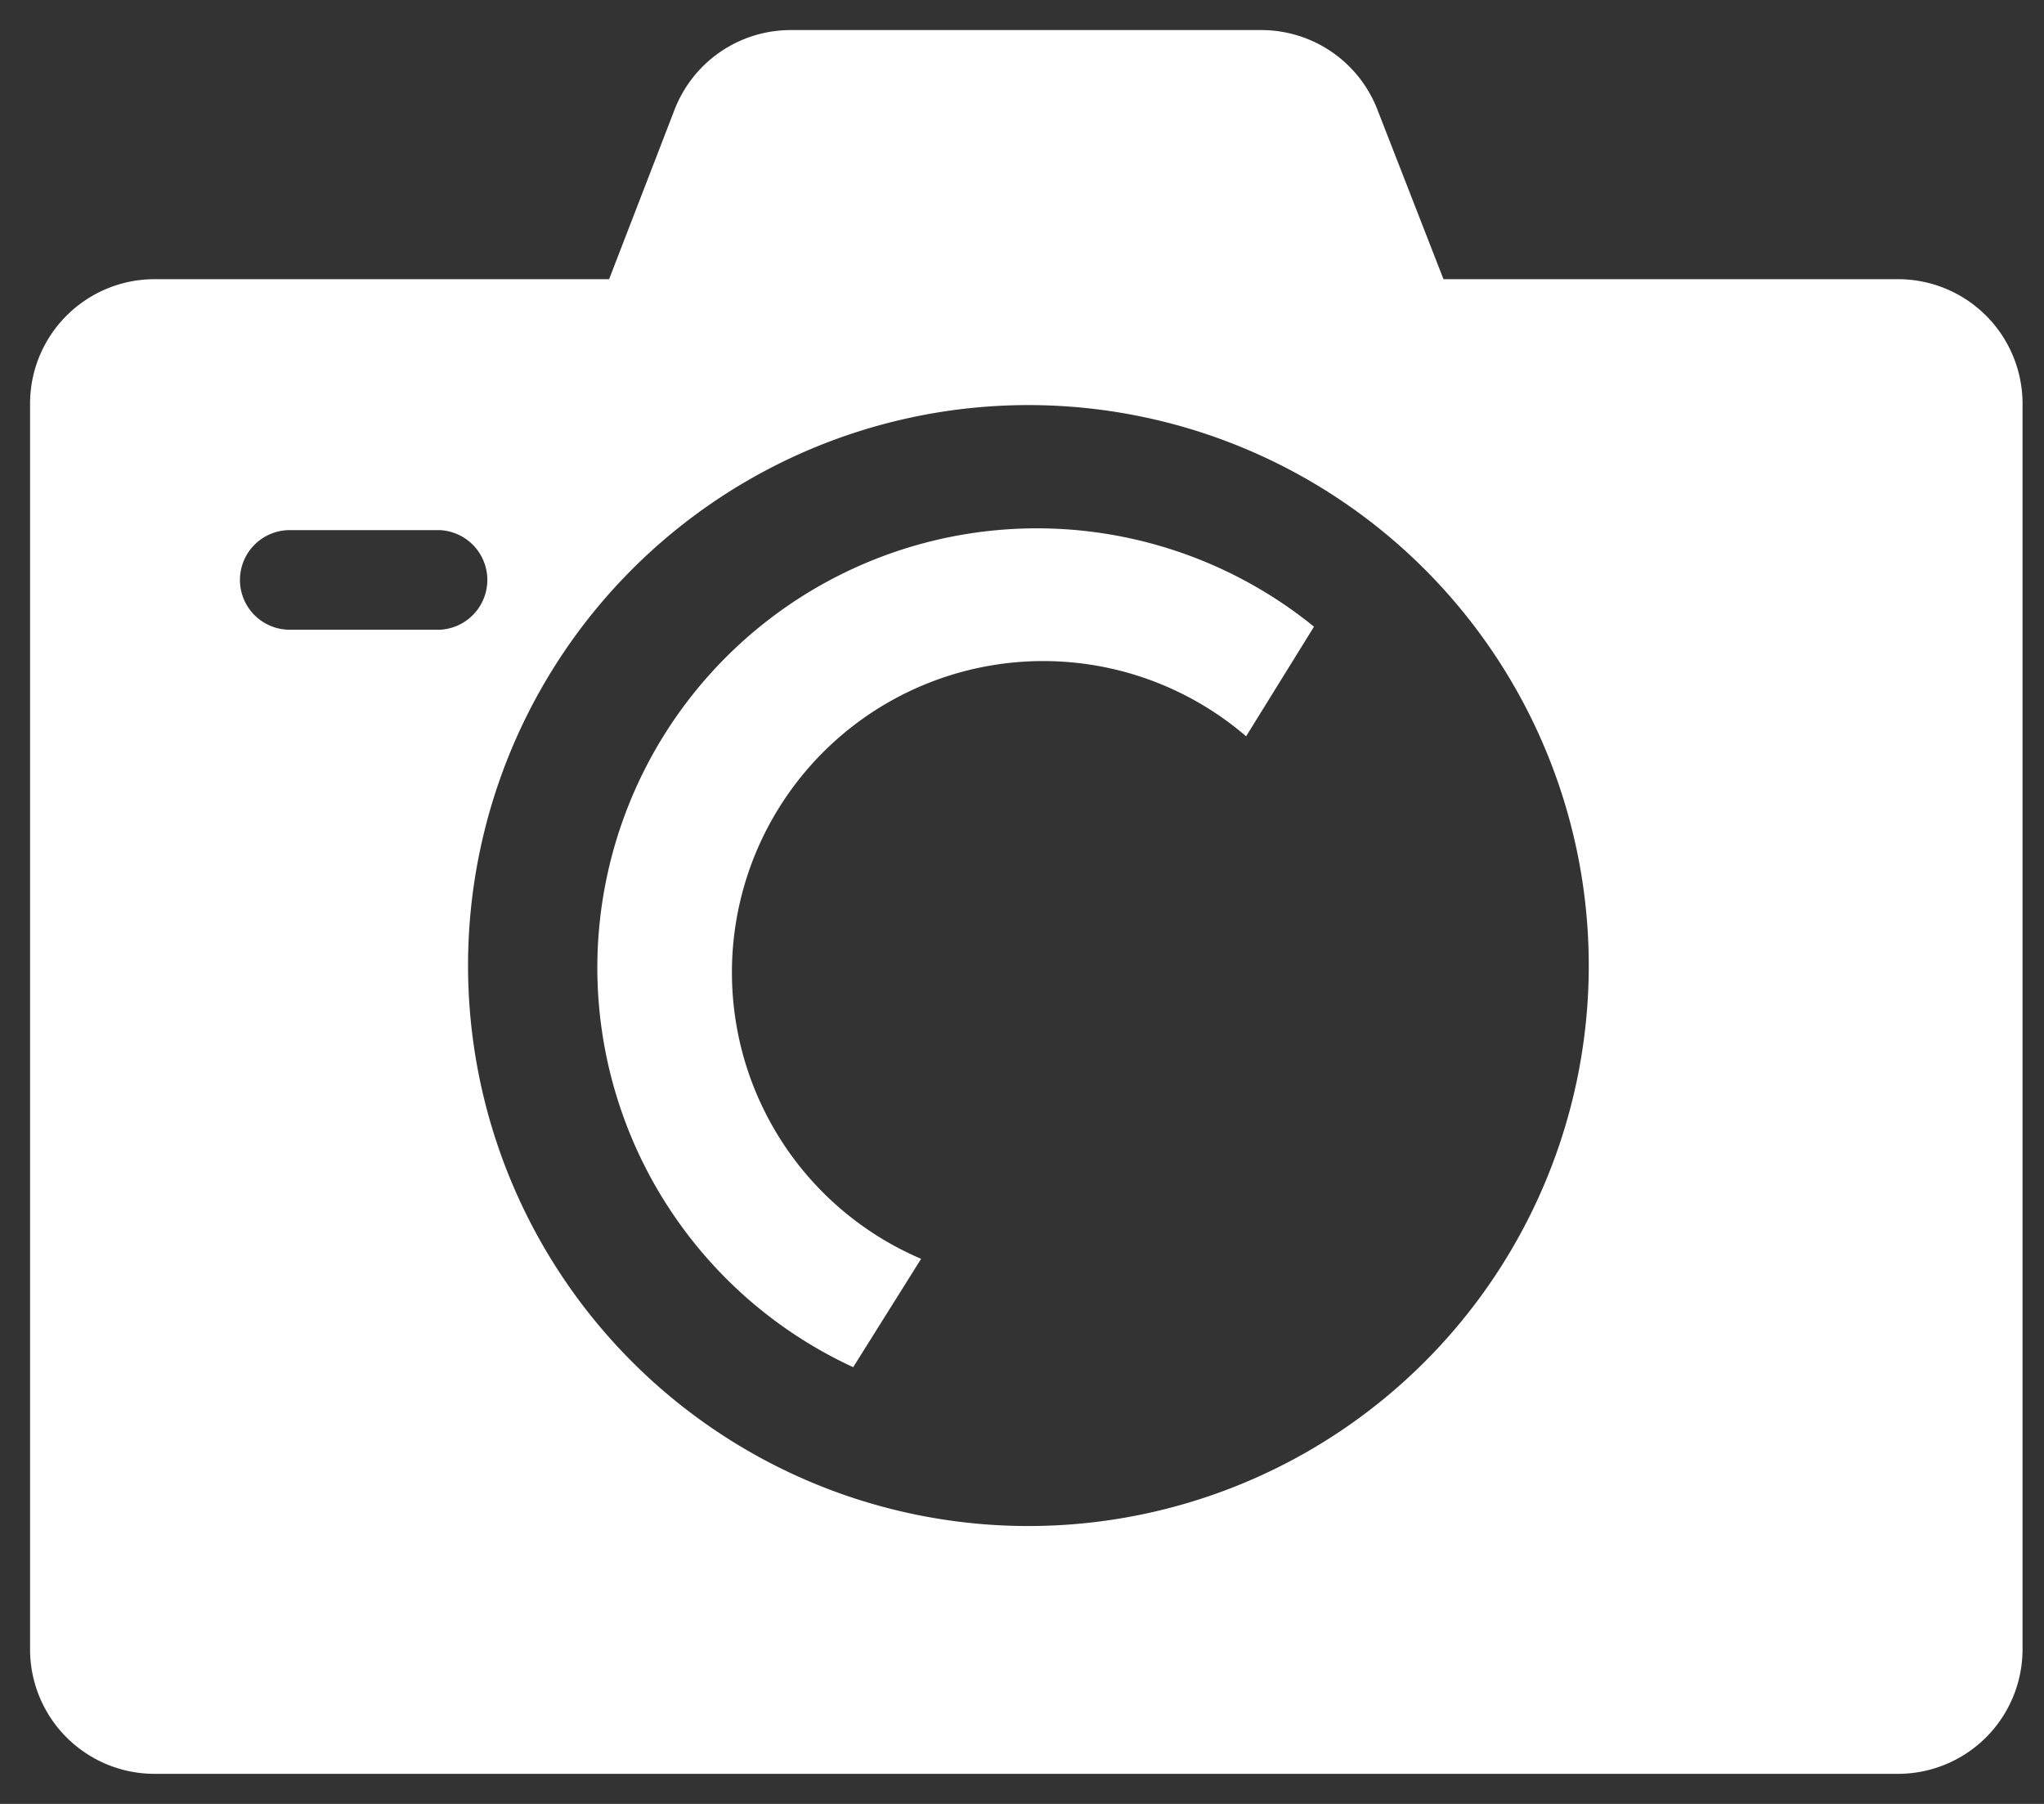
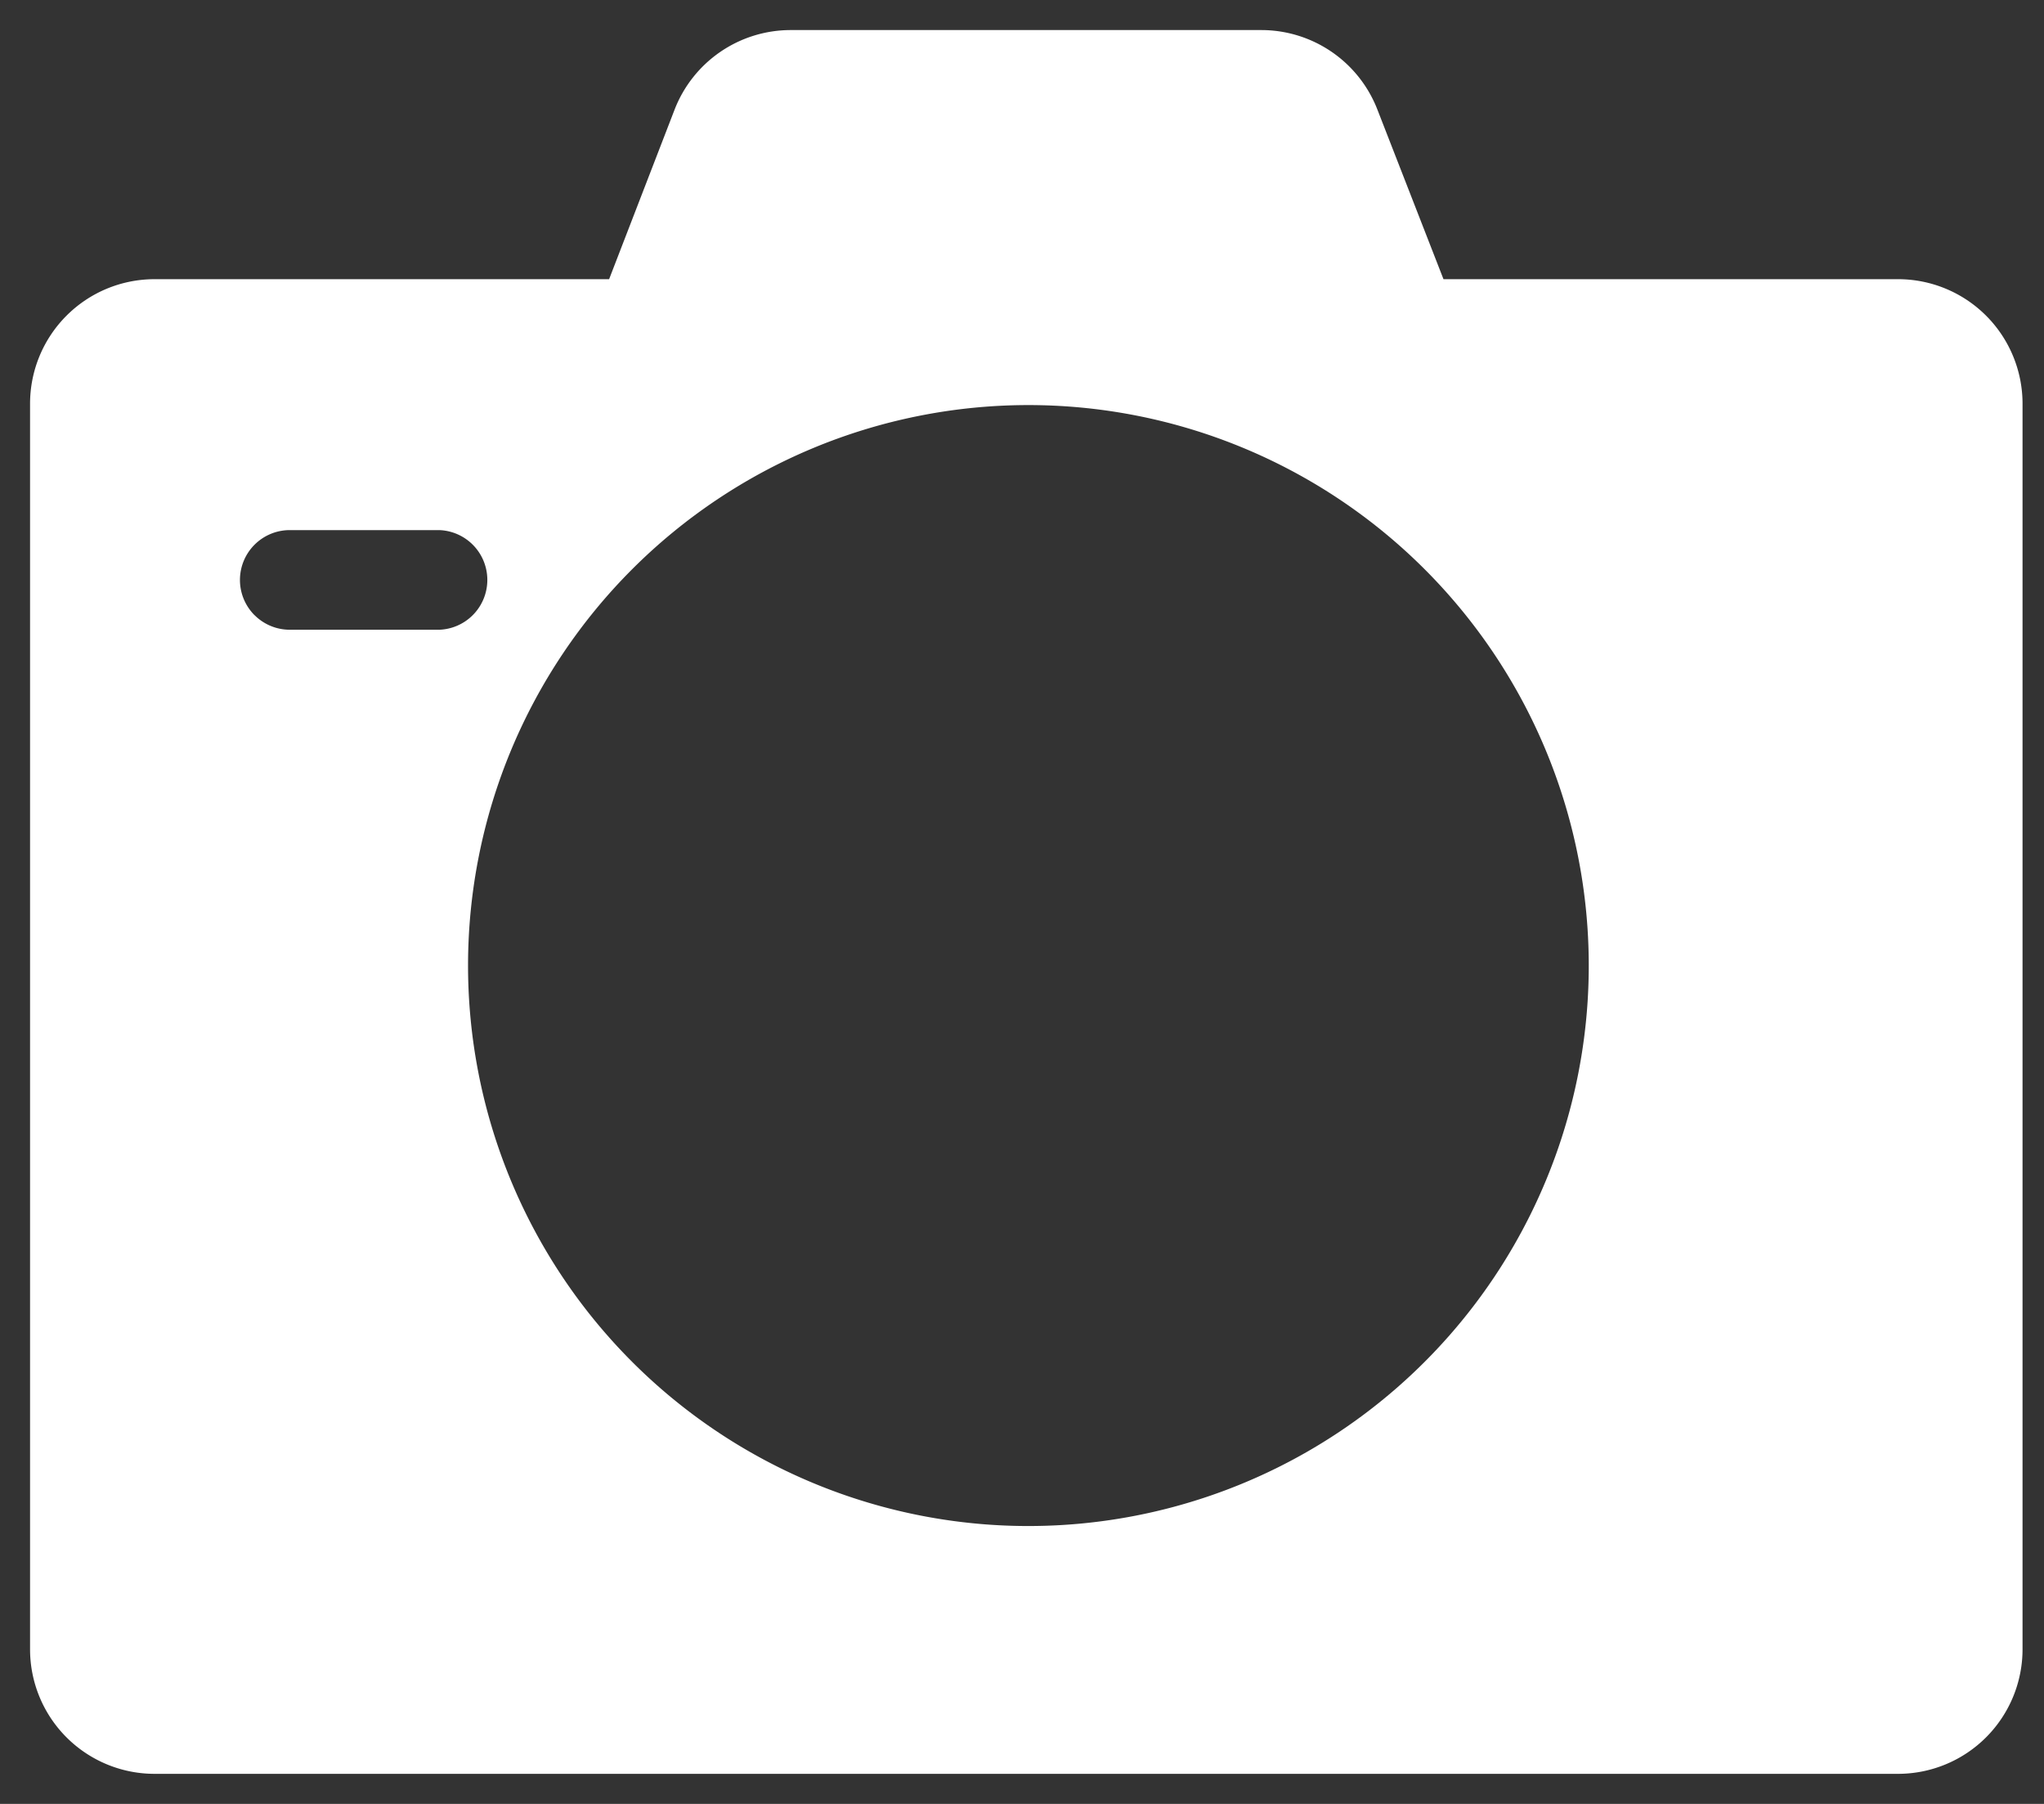
<svg xmlns="http://www.w3.org/2000/svg" width="34" height="30" fill="none">
  <rect width="100%" height="100%" fill="#333333" stroke="none" />
-   <path d="M11.094 20.04a7.322 7.322 0 0 1-1.158-3.942 7.312 7.312 0 0 1 11.921-5.676l-1.129 1.823a5.178 5.178 0 1 0-5.406 8.69l-1.13 1.802a7.323 7.323 0 0 1-3.098-2.698Z" fill="#fff" />
  <path fill-rule="evenodd" clip-rule="evenodd" d="M24.01 4.643h7.561a2.071 2.071 0 0 1 2.072 2.071V27.43a2.072 2.072 0 0 1-2.073 2.07h-29A2.071 2.071 0 0 1 .5 27.429V6.714a2.071 2.071 0 0 1 2.071-2.071h7.561l1.088-2.817A2.072 2.072 0 0 1 13.156.5h7.83a2.071 2.071 0 0 1 1.927 1.326l1.098 2.817ZM4.234 10.23a.829.829 0 0 0 .586.243h2.486a.829.829 0 0 0 0-1.657H4.819a.829.829 0 0 0-.586 1.414Zm7.66 13.555a9.321 9.321 0 1 0 10.357-15.5 9.321 9.321 0 0 0-10.357 15.5Z" fill="#fff" />
</svg>